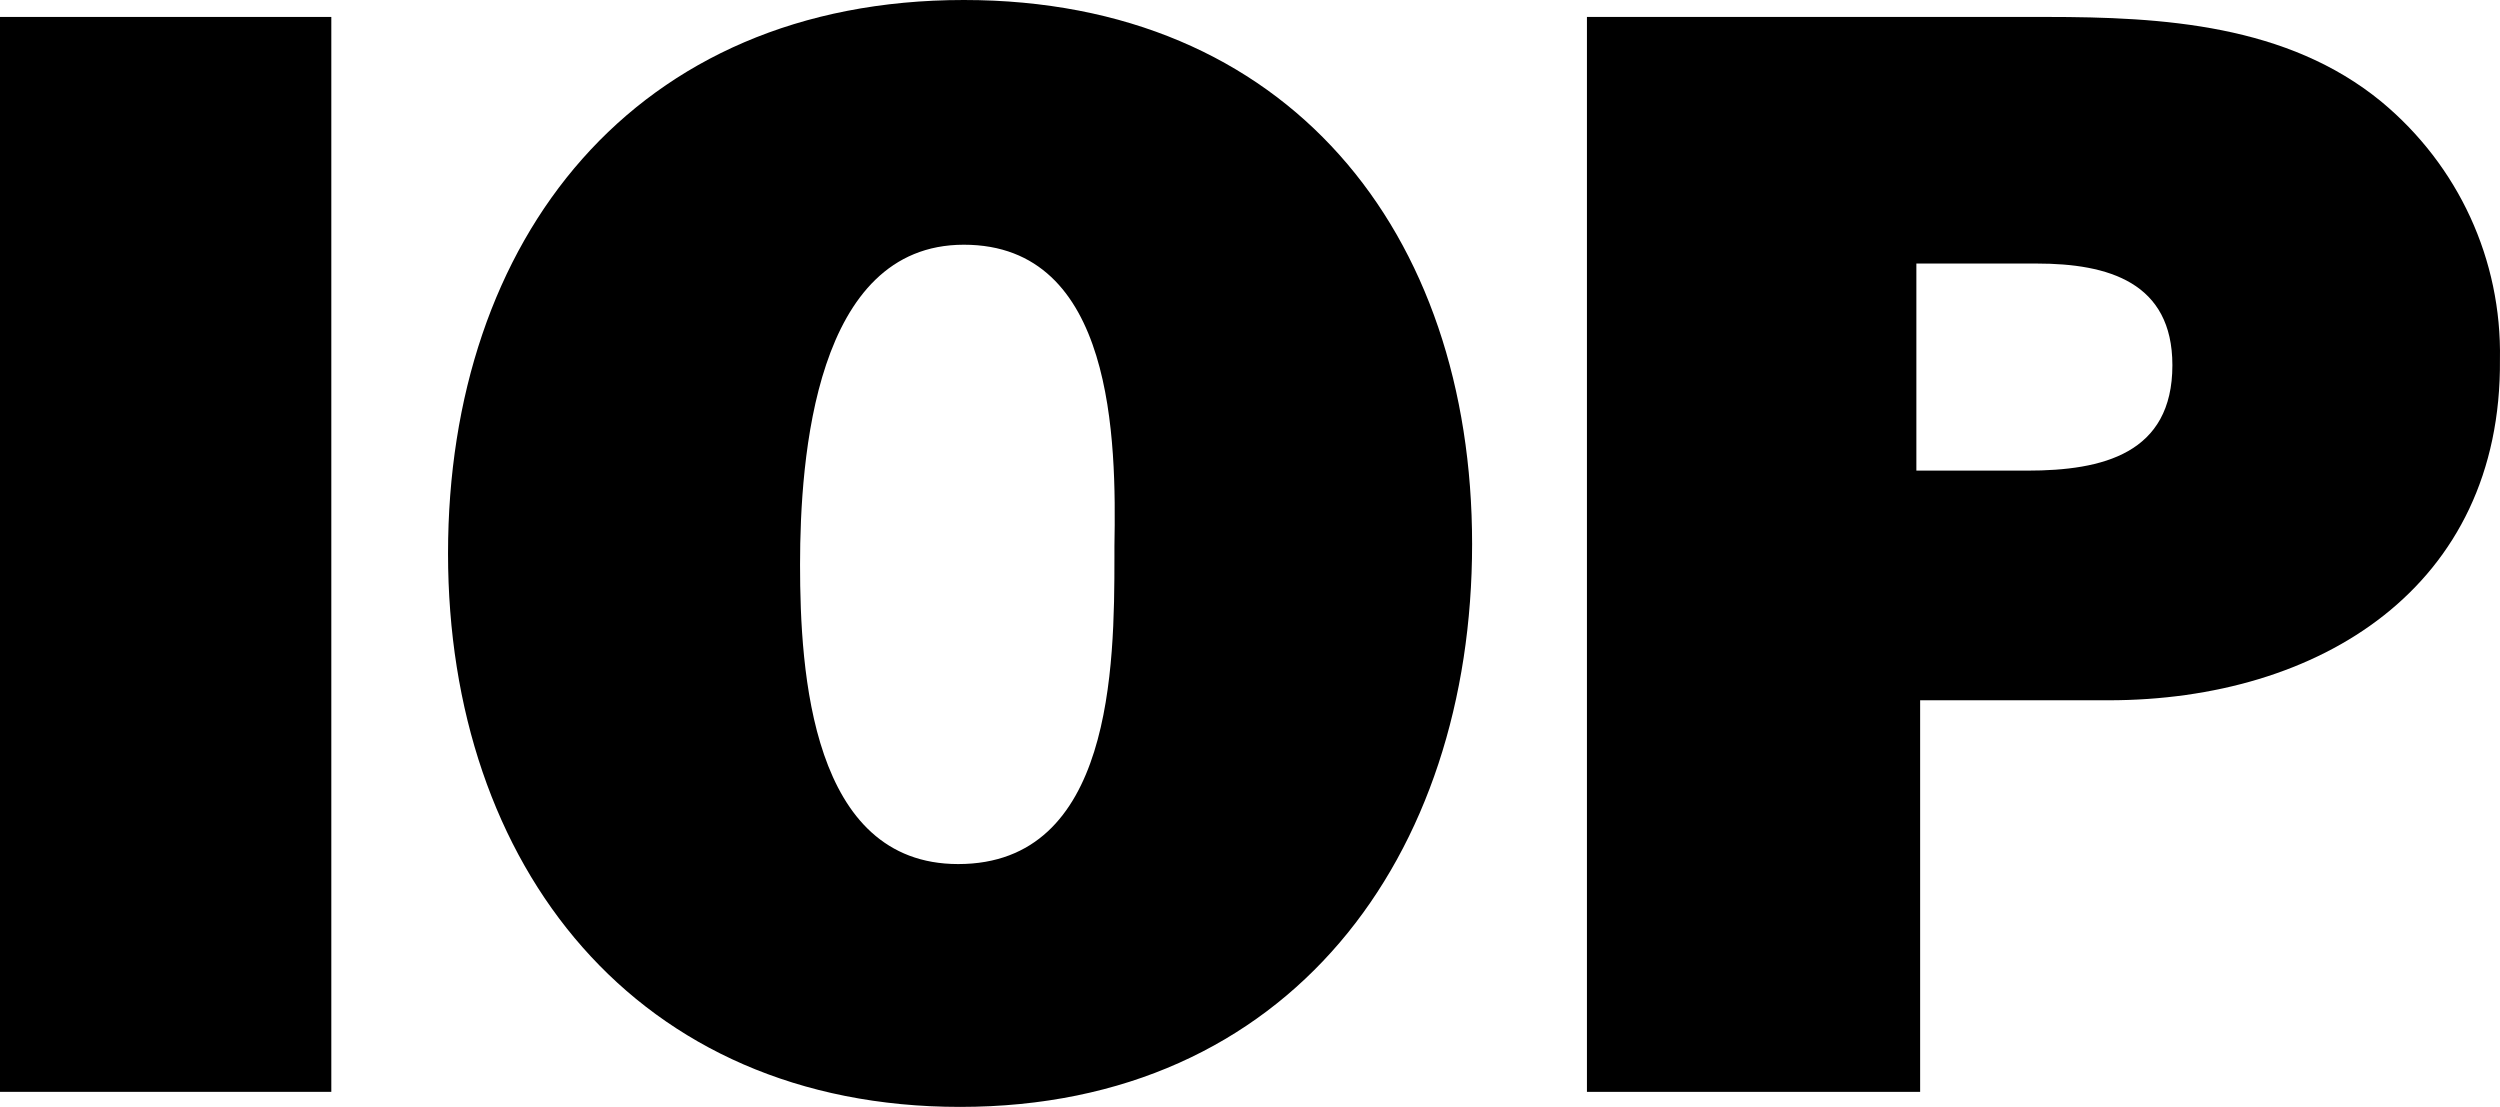
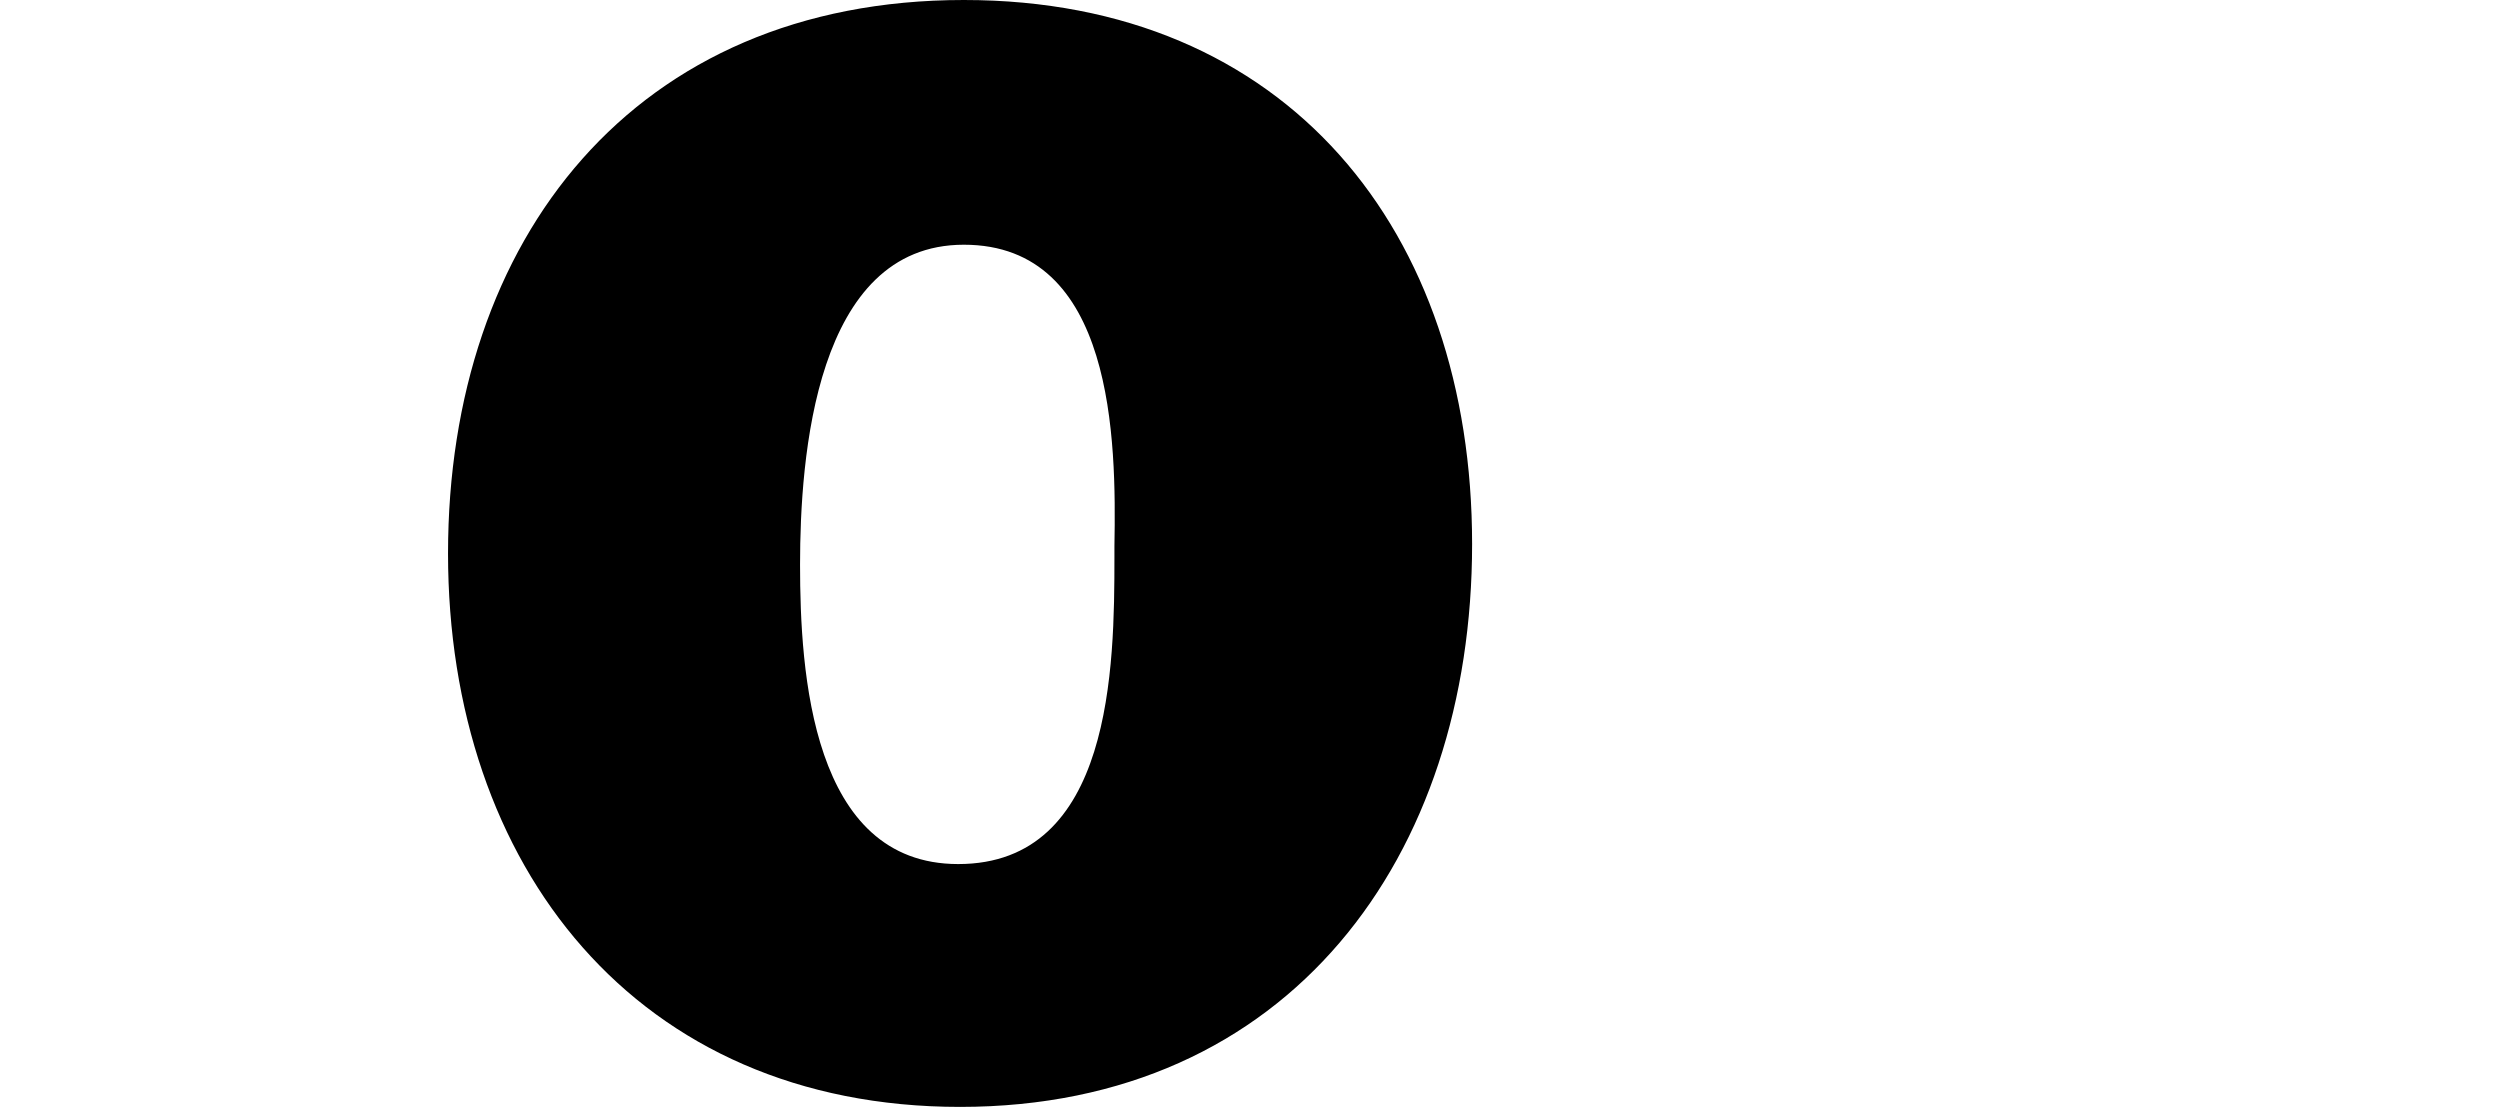
<svg xmlns="http://www.w3.org/2000/svg" height="58.8" width="132.803" xml:space="preserve" viewBox="0 0 132.803 58.8" y="0px" x="0px" id="Layer_1" version="1.1">
  <style id="style6336" type="text/css">
	.st0{fill:#000;}
	.st1{fill:#000;}
</style>
-   <rect style="fill:#000000" x="0" id="rect6338" height="57.1" width="17.6" class="st0" y="0.9" />
  <path style="fill:#000000" id="path6340" d="M 51,58.8 C 33.8,58.8 23.8,46 23.8,29.4 23.8,12.7 33.7,0 51.2,0 c 17.2,0 27,12.3 27,28.9 0,16.6 -9.7,29.9 -27.2,29.9 M 51.2,13 c -7.9,0 -8.7,11.3 -8.7,17 0,5.7 0.6,15.9 8.4,15.9 8.2,0 8.3,-10.5 8.3,-16.3 V 29 c 0.1,-5.6 0,-16 -8,-16" class="st0" />
-   <path style="fill:#000000" id="path6342" d="M 112,37.2 H 102 V 58 H 84.3 V 0.9 h 24.4 c 6.2,0 12.8,0.4 17.8,4.5 4.1,3.4 6.4,8.4 6.3,13.7 0.1,12.1 -9.6,18.1 -20.8,18.1 M 108.2,14 h -6.4 v 11 h 5.9 c 4,0 7.7,-0.9 7.7,-5.6 0,-4.4 -3.4,-5.4 -7.2,-5.4" class="st0" />
</svg>